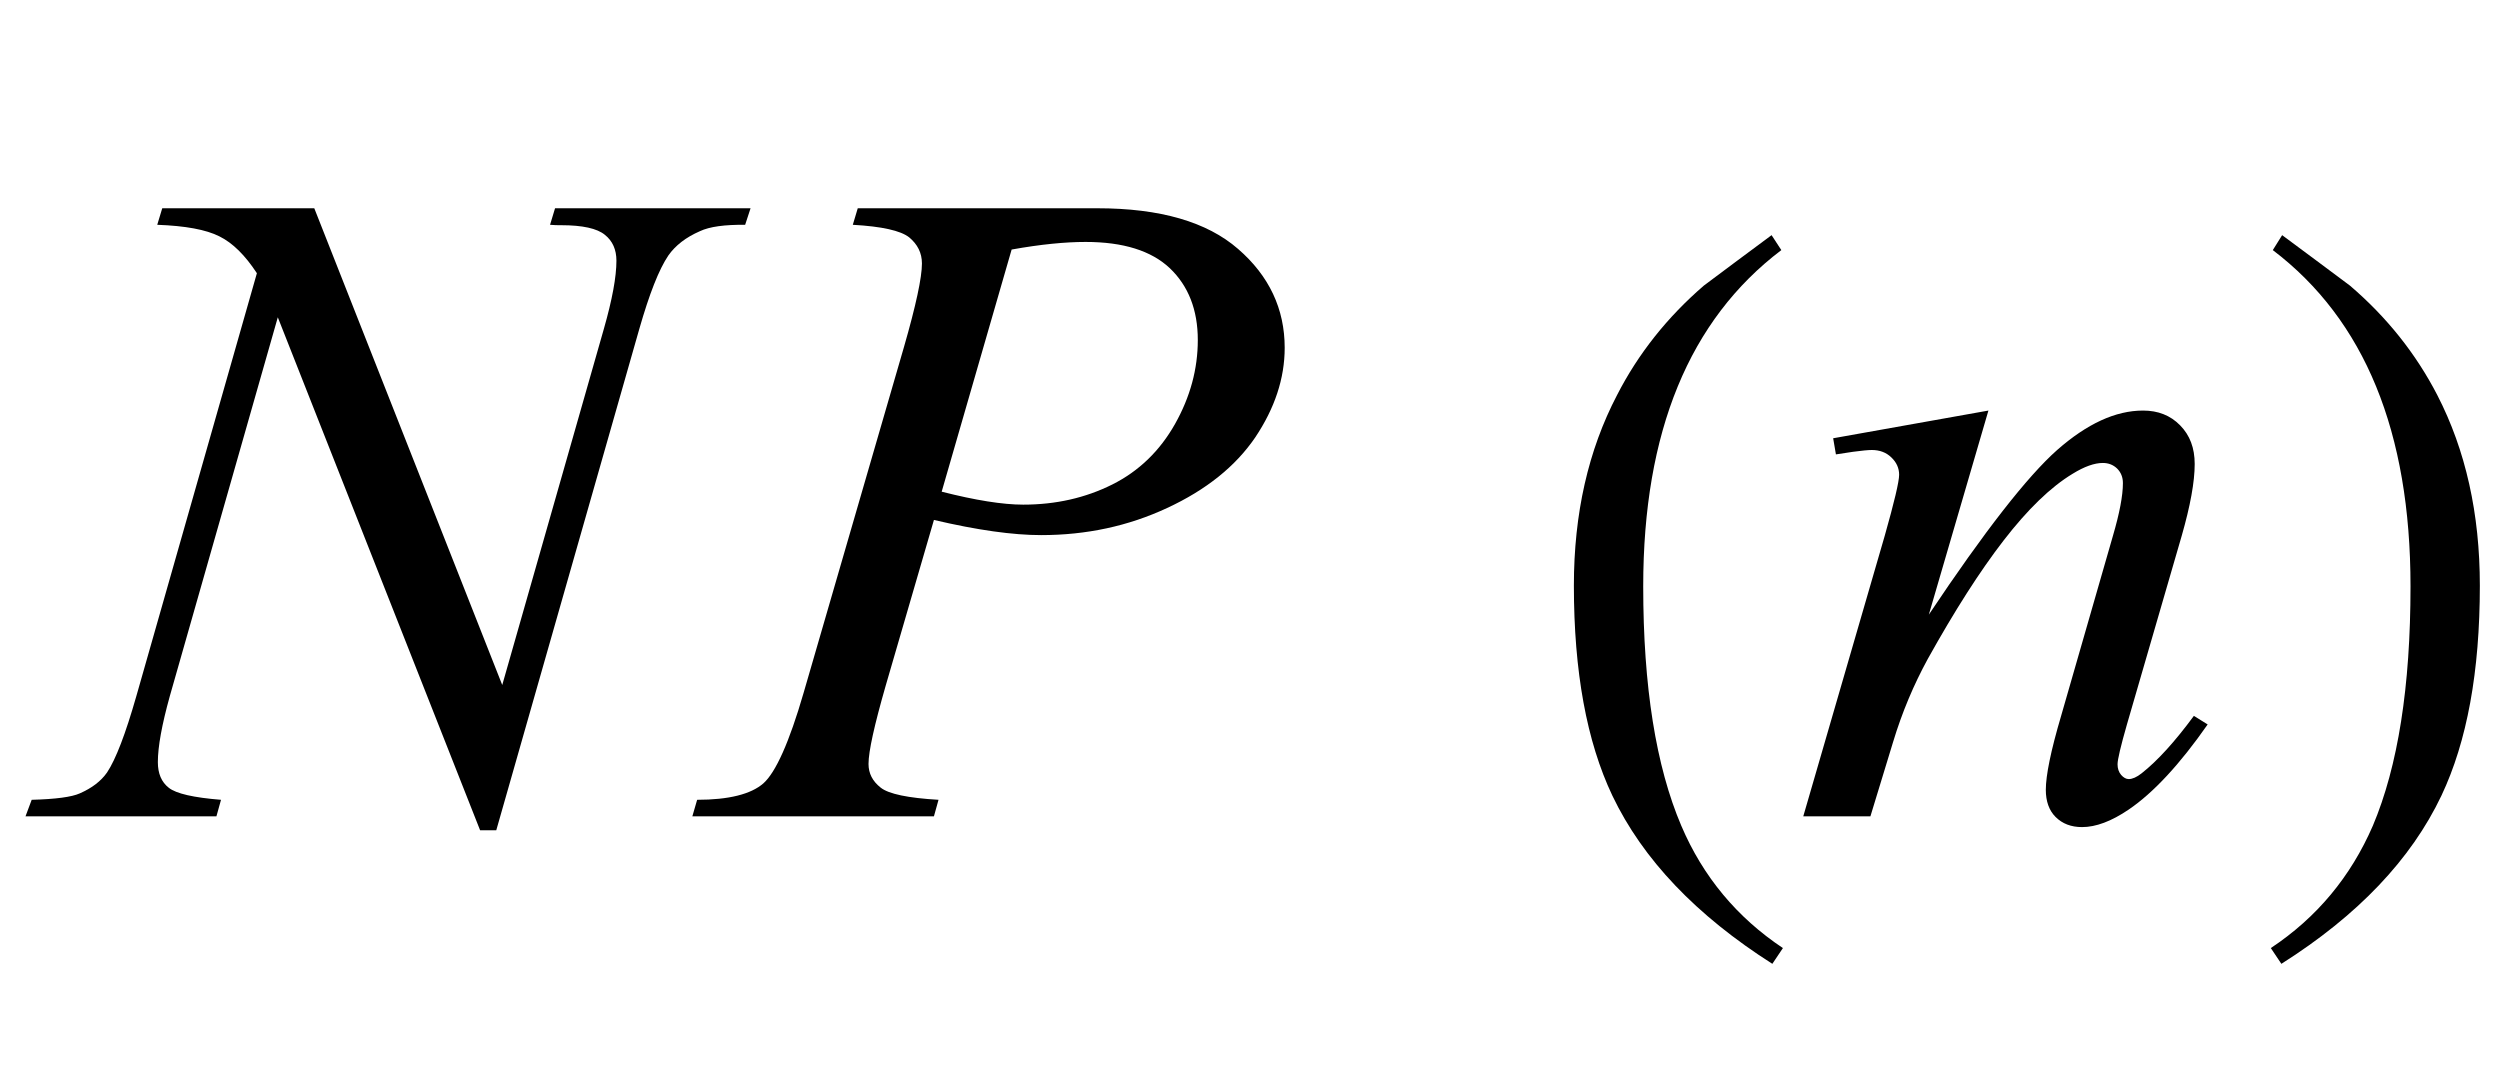
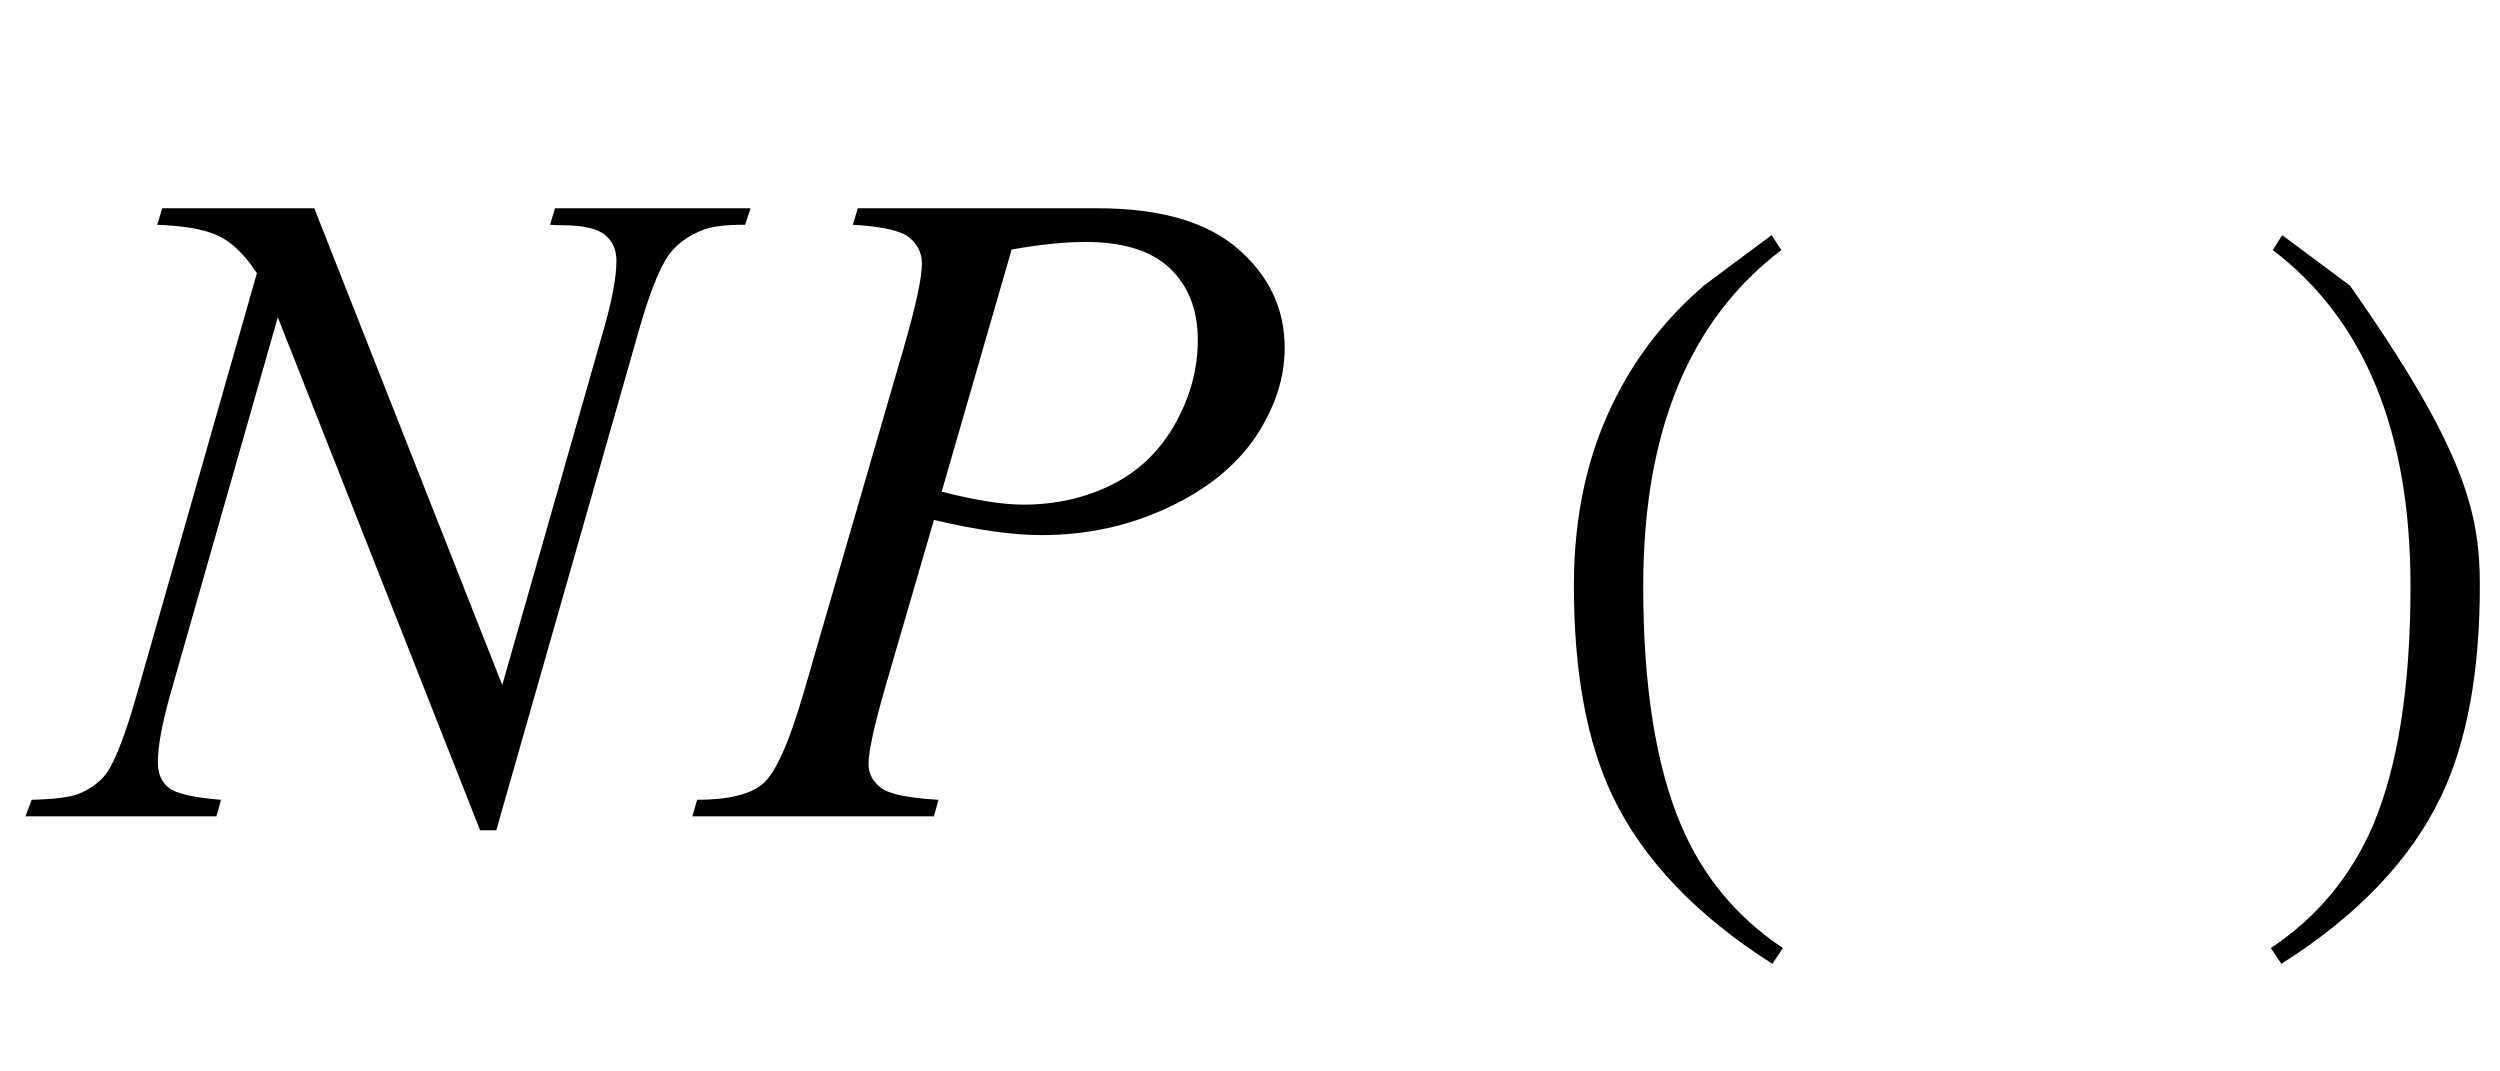
<svg xmlns="http://www.w3.org/2000/svg" xmlns:xlink="http://www.w3.org/1999/xlink" viewBox="0 0 49 21" version="1.1">
  <defs>
    <g>
      <symbol overflow="visible" id="glyph0-0">
        <path style="stroke:none;" d="M 2.496 0 L 2.496 -11.25 L 11.496 -11.25 L 11.496 0 Z M 2.777 -0.281 L 11.215 -0.281 L 11.215 -10.969 L 2.777 -10.969 Z M 2.777 -0.281 " />
      </symbol>
      <symbol overflow="visible" id="glyph0-1">
        <path style="stroke:none;" d="M 5.16 -11.918 L 8.844 -2.574 L 10.836 -9.555 C 11 -10.129 11.082 -10.574 11.082 -10.891 C 11.082 -11.105 11.008 -11.277 10.855 -11.398 C 10.703 -11.523 10.418 -11.586 10 -11.586 C 9.93 -11.586 9.859 -11.586 9.781 -11.594 L 9.879 -11.918 L 13.711 -11.918 L 13.605 -11.594 C 13.207 -11.598 12.91 -11.559 12.719 -11.469 C 12.441 -11.348 12.238 -11.188 12.102 -10.996 C 11.914 -10.719 11.727 -10.238 11.531 -9.555 L 8.727 0.273 L 8.41 0.273 L 4.445 -9.781 L 2.328 -2.355 C 2.172 -1.793 2.094 -1.363 2.094 -1.062 C 2.094 -0.84 2.164 -0.672 2.309 -0.559 C 2.453 -0.445 2.793 -0.367 3.332 -0.324 L 3.242 0 L -0.5 0 L -0.379 -0.324 C 0.09 -0.336 0.406 -0.379 0.562 -0.449 C 0.805 -0.555 0.98 -0.691 1.098 -0.859 C 1.27 -1.117 1.461 -1.617 1.672 -2.355 L 4.035 -10.645 C 3.805 -10.996 3.562 -11.238 3.301 -11.367 C 3.039 -11.5 2.633 -11.574 2.082 -11.594 L 2.18 -11.918 Z M 5.16 -11.918 " />
      </symbol>
      <symbol overflow="visible" id="glyph0-2">
        <path style="stroke:none;" d="M 2.812 -11.918 L 7.508 -11.918 C 8.738 -11.918 9.656 -11.652 10.266 -11.121 C 10.875 -10.594 11.18 -9.945 11.18 -9.184 C 11.18 -8.582 10.984 -7.996 10.602 -7.426 C 10.215 -6.859 9.641 -6.398 8.875 -6.043 C 8.113 -5.688 7.293 -5.512 6.406 -5.512 C 5.855 -5.512 5.156 -5.609 4.305 -5.809 L 3.359 -2.559 C 3.137 -1.785 3.023 -1.273 3.023 -1.027 C 3.023 -0.84 3.102 -0.688 3.262 -0.562 C 3.418 -0.438 3.797 -0.359 4.395 -0.324 L 4.305 0 L -0.43 0 L -0.336 -0.324 C 0.285 -0.324 0.719 -0.434 0.961 -0.645 C 1.203 -0.859 1.469 -1.449 1.75 -2.418 L 3.719 -9.203 C 3.953 -10.016 4.07 -10.562 4.07 -10.836 C 4.07 -11.043 3.984 -11.211 3.82 -11.348 C 3.652 -11.48 3.285 -11.562 2.715 -11.594 Z M 4.457 -6.363 C 5.117 -6.195 5.652 -6.109 6.055 -6.109 C 6.695 -6.109 7.277 -6.242 7.801 -6.504 C 8.324 -6.766 8.734 -7.164 9.031 -7.691 C 9.328 -8.219 9.477 -8.766 9.477 -9.336 C 9.477 -9.926 9.293 -10.395 8.93 -10.742 C 8.566 -11.086 8.016 -11.258 7.277 -11.258 C 6.879 -11.258 6.395 -11.211 5.828 -11.109 Z M 4.457 -6.363 " />
      </symbol>
      <symbol overflow="visible" id="glyph0-3">
-         <path style="stroke:none;" d="M 3.973 -7.953 L 2.805 -3.953 C 3.898 -5.59 4.738 -6.664 5.32 -7.18 C 5.906 -7.695 6.465 -7.953 7.004 -7.953 C 7.297 -7.953 7.539 -7.859 7.73 -7.664 C 7.922 -7.469 8.016 -7.219 8.016 -6.906 C 8.016 -6.555 7.93 -6.086 7.762 -5.5 L 6.688 -1.801 C 6.566 -1.375 6.504 -1.113 6.504 -1.02 C 6.504 -0.938 6.527 -0.867 6.574 -0.812 C 6.621 -0.758 6.672 -0.73 6.723 -0.73 C 6.793 -0.73 6.879 -0.766 6.977 -0.844 C 7.289 -1.09 7.629 -1.465 8 -1.969 L 8.27 -1.801 C 7.727 -1.023 7.211 -0.465 6.723 -0.133 C 6.383 0.098 6.078 0.211 5.809 0.211 C 5.594 0.211 5.422 0.145 5.289 0.012 C 5.16 -0.117 5.098 -0.297 5.098 -0.52 C 5.098 -0.801 5.195 -1.281 5.398 -1.969 L 6.414 -5.5 C 6.543 -5.941 6.609 -6.285 6.609 -6.531 C 6.609 -6.648 6.57 -6.742 6.496 -6.816 C 6.418 -6.891 6.324 -6.926 6.215 -6.926 C 6.051 -6.926 5.852 -6.855 5.625 -6.715 C 5.191 -6.453 4.742 -6.016 4.273 -5.41 C 3.805 -4.805 3.309 -4.027 2.785 -3.086 C 2.512 -2.586 2.281 -2.043 2.102 -1.449 L 1.66 0 L 0.344 0 L 1.941 -5.5 C 2.129 -6.164 2.223 -6.562 2.223 -6.695 C 2.223 -6.824 2.172 -6.938 2.07 -7.035 C 1.969 -7.133 1.84 -7.18 1.688 -7.18 C 1.617 -7.18 1.492 -7.168 1.32 -7.145 L 0.984 -7.094 L 0.93 -7.41 Z M 3.973 -7.953 " />
-       </symbol>
+         </symbol>
      <symbol overflow="visible" id="glyph1-0">
-         <path style="stroke:none;" d="M 1.062 0 L 1.062 -13.598 L 7.438 -13.598 L 7.438 0 Z M 2.125 -1.062 L 6.375 -1.062 L 6.375 -12.535 L 2.125 -12.535 Z M 2.125 -1.062 " />
-       </symbol>
+         </symbol>
      <symbol overflow="visible" id="glyph1-1">
        <path style="stroke:none;" d="M 4.945 2.582 L 4.738 2.891 C 3.246 1.941 2.199 0.844 1.602 -0.406 C 1.098 -1.469 0.848 -2.84 0.848 -4.523 C 0.848 -5.93 1.129 -7.176 1.695 -8.258 C 2.109 -9.066 2.676 -9.781 3.395 -10.402 C 3.836 -10.734 4.281 -11.062 4.723 -11.391 L 4.914 -11.098 C 3.109 -9.73 2.207 -7.535 2.207 -4.508 C 2.207 -2.543 2.457 -0.98 2.953 0.184 C 3.379 1.184 4.047 1.984 4.945 2.582 Z M 4.945 2.582 " />
      </symbol>
      <symbol overflow="visible" id="glyph1-2">
-         <path style="stroke:none;" d="M 4.605 -4.523 C 4.605 -2.84 4.355 -1.469 3.852 -0.406 C 3.258 0.844 2.215 1.941 0.715 2.891 L 0.508 2.582 C 1.41 1.984 2.074 1.184 2.508 0.184 C 3 -0.98 3.246 -2.543 3.246 -4.508 C 3.246 -7.535 2.348 -9.73 0.547 -11.098 L 0.73 -11.391 C 1.172 -11.062 1.617 -10.734 2.059 -10.402 C 2.785 -9.781 3.352 -9.066 3.77 -8.258 C 4.328 -7.176 4.605 -5.93 4.605 -4.523 Z M 4.605 -4.523 " />
+         <path style="stroke:none;" d="M 4.605 -4.523 C 4.605 -2.84 4.355 -1.469 3.852 -0.406 C 3.258 0.844 2.215 1.941 0.715 2.891 L 0.508 2.582 C 1.41 1.984 2.074 1.184 2.508 0.184 C 3 -0.98 3.246 -2.543 3.246 -4.508 C 3.246 -7.535 2.348 -9.73 0.547 -11.098 L 0.73 -11.391 C 1.172 -11.062 1.617 -10.734 2.059 -10.402 C 4.328 -7.176 4.605 -5.93 4.605 -4.523 Z M 4.605 -4.523 " />
      </symbol>
    </g>
  </defs>
  <g id="surface670341">
    <g style="fill:rgb(0%,0%,0%);fill-opacity:1;">
      <use xlink:href="#glyph0-1" x="1" y="16" />
    </g>
    <g style="fill:rgb(0%,0%,0%);fill-opacity:1;">
      <use xlink:href="#glyph0-2" x="14" y="16" />
    </g>
    <g style="fill:rgb(0%,0%,0%);fill-opacity:1;">
      <use xlink:href="#glyph1-1" x="30" y="16" />
    </g>
    <g style="fill:rgb(0%,0%,0%);fill-opacity:1;">
      <use xlink:href="#glyph0-3" x="35" y="16" />
    </g>
    <g style="fill:rgb(0%,0%,0%);fill-opacity:1;">
      <use xlink:href="#glyph1-2" x="44" y="16" />
    </g>
  </g>
</svg>